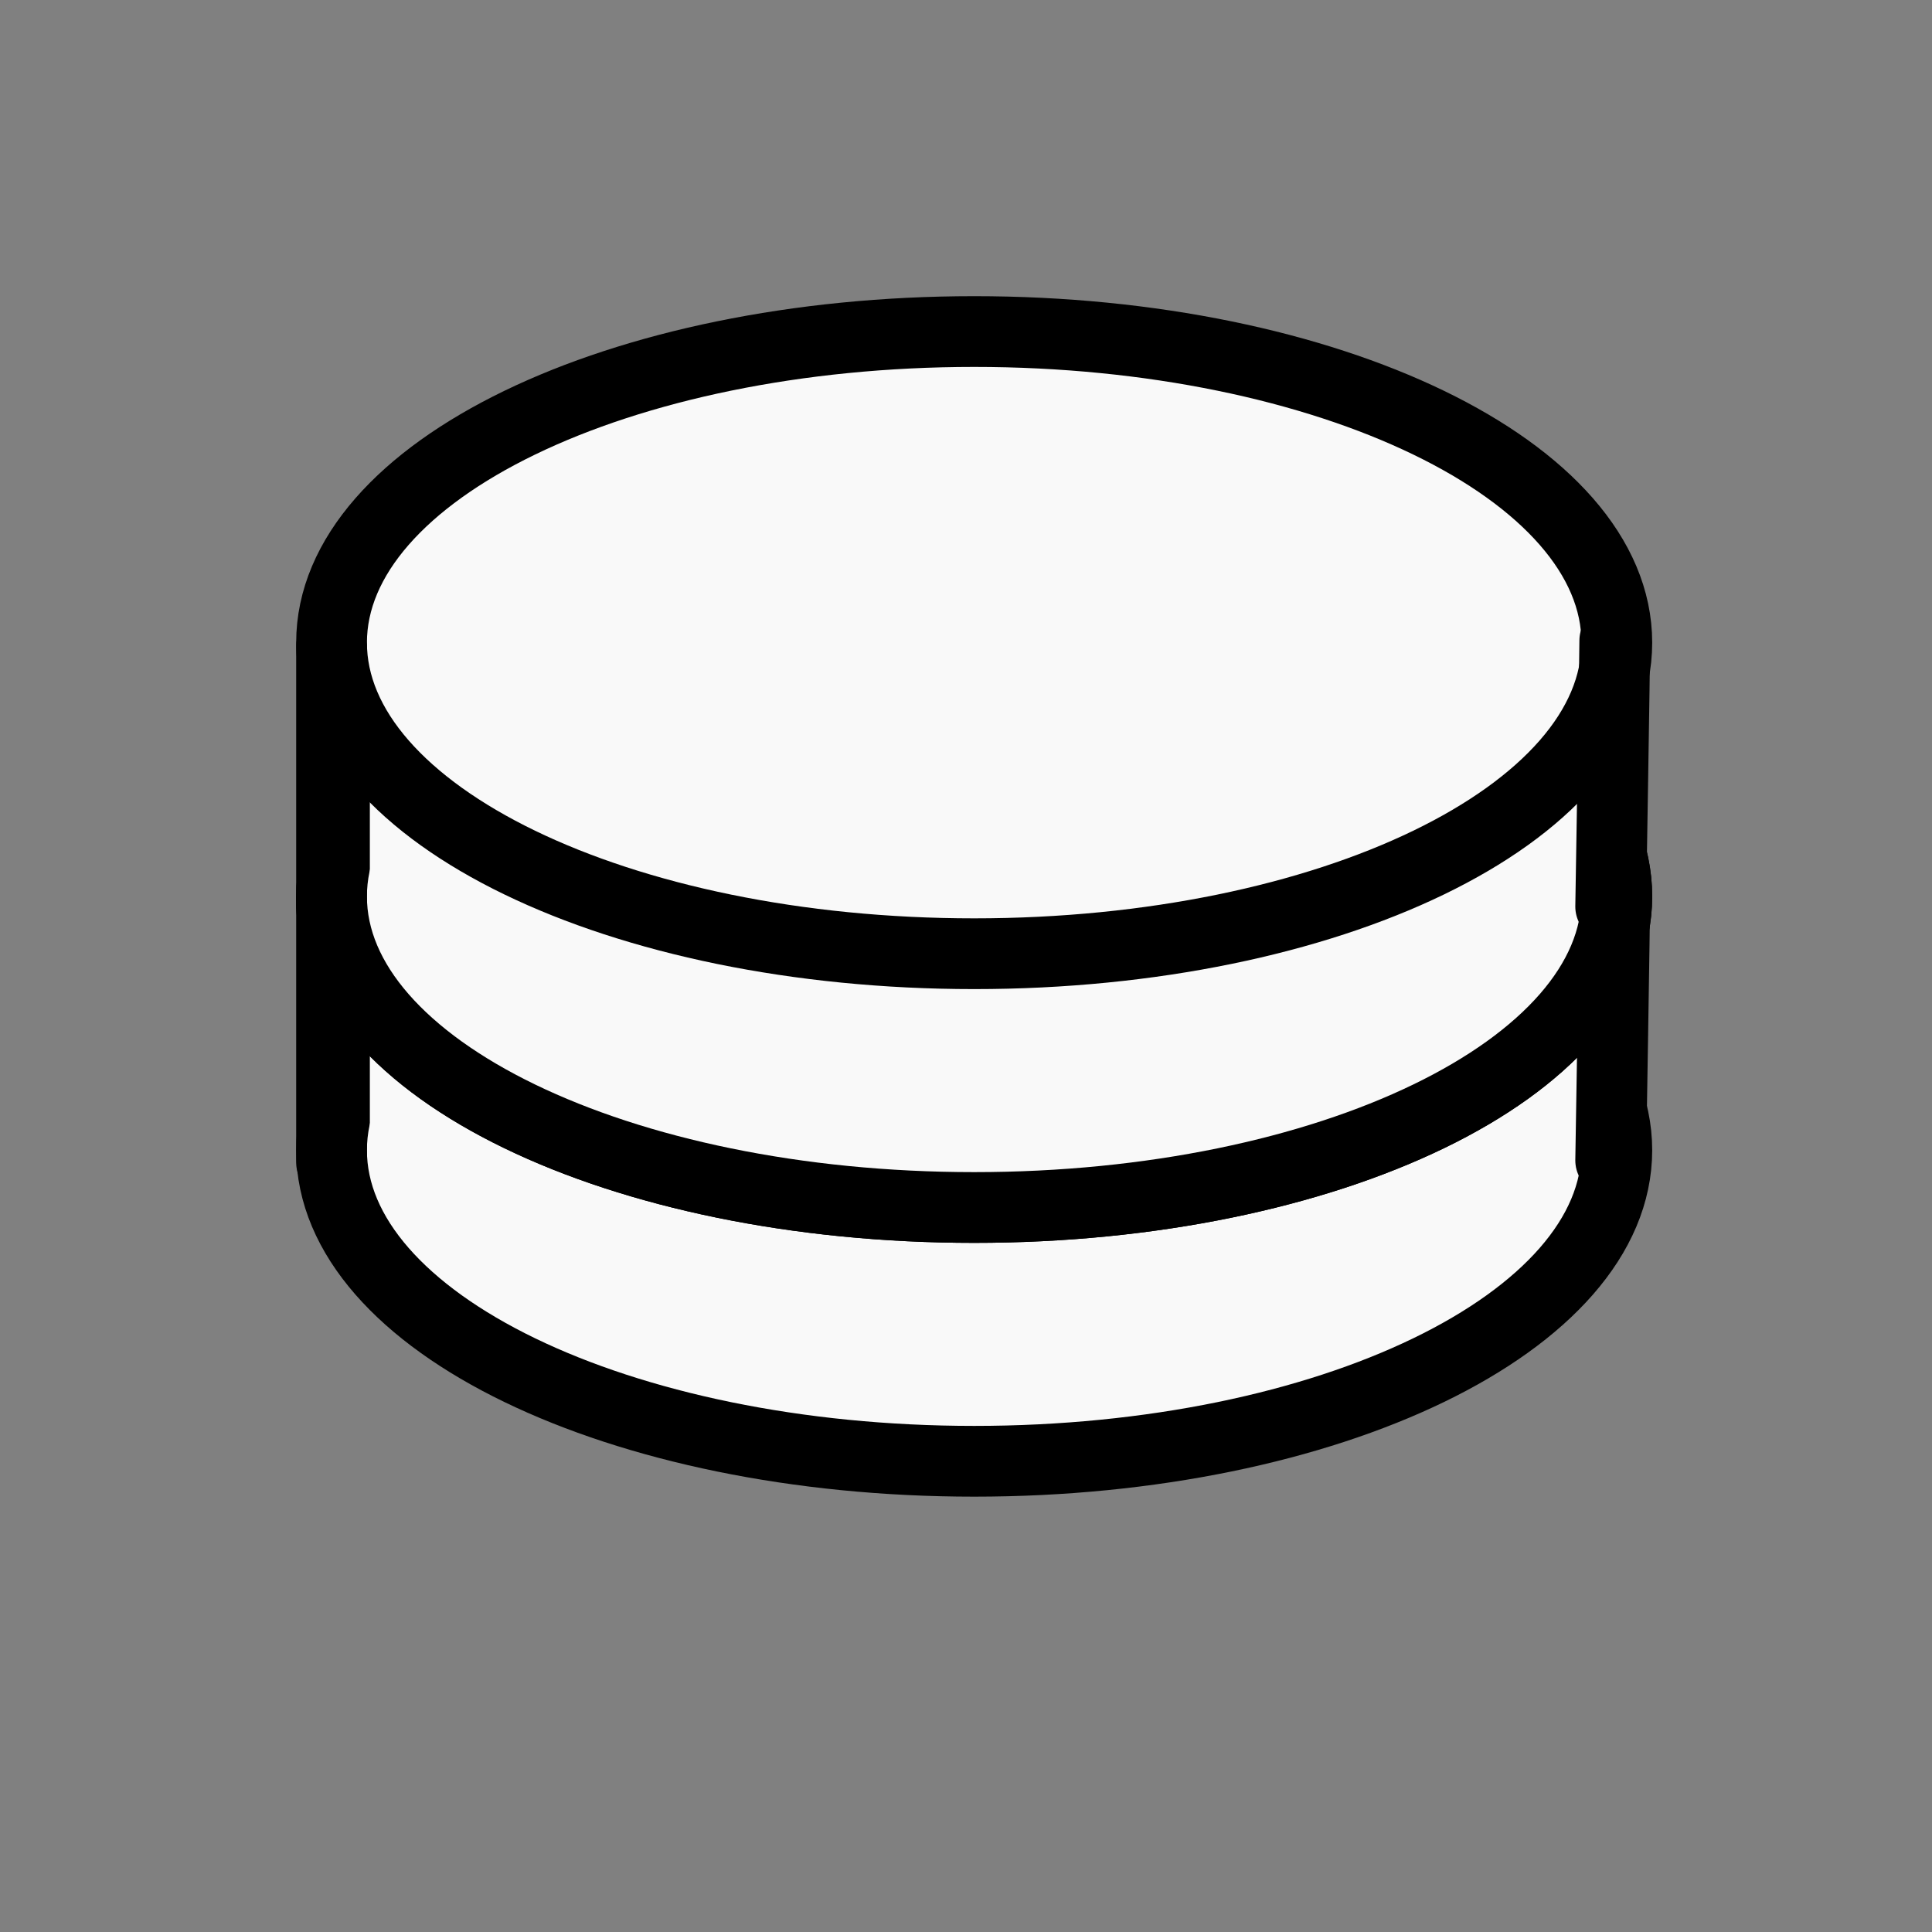
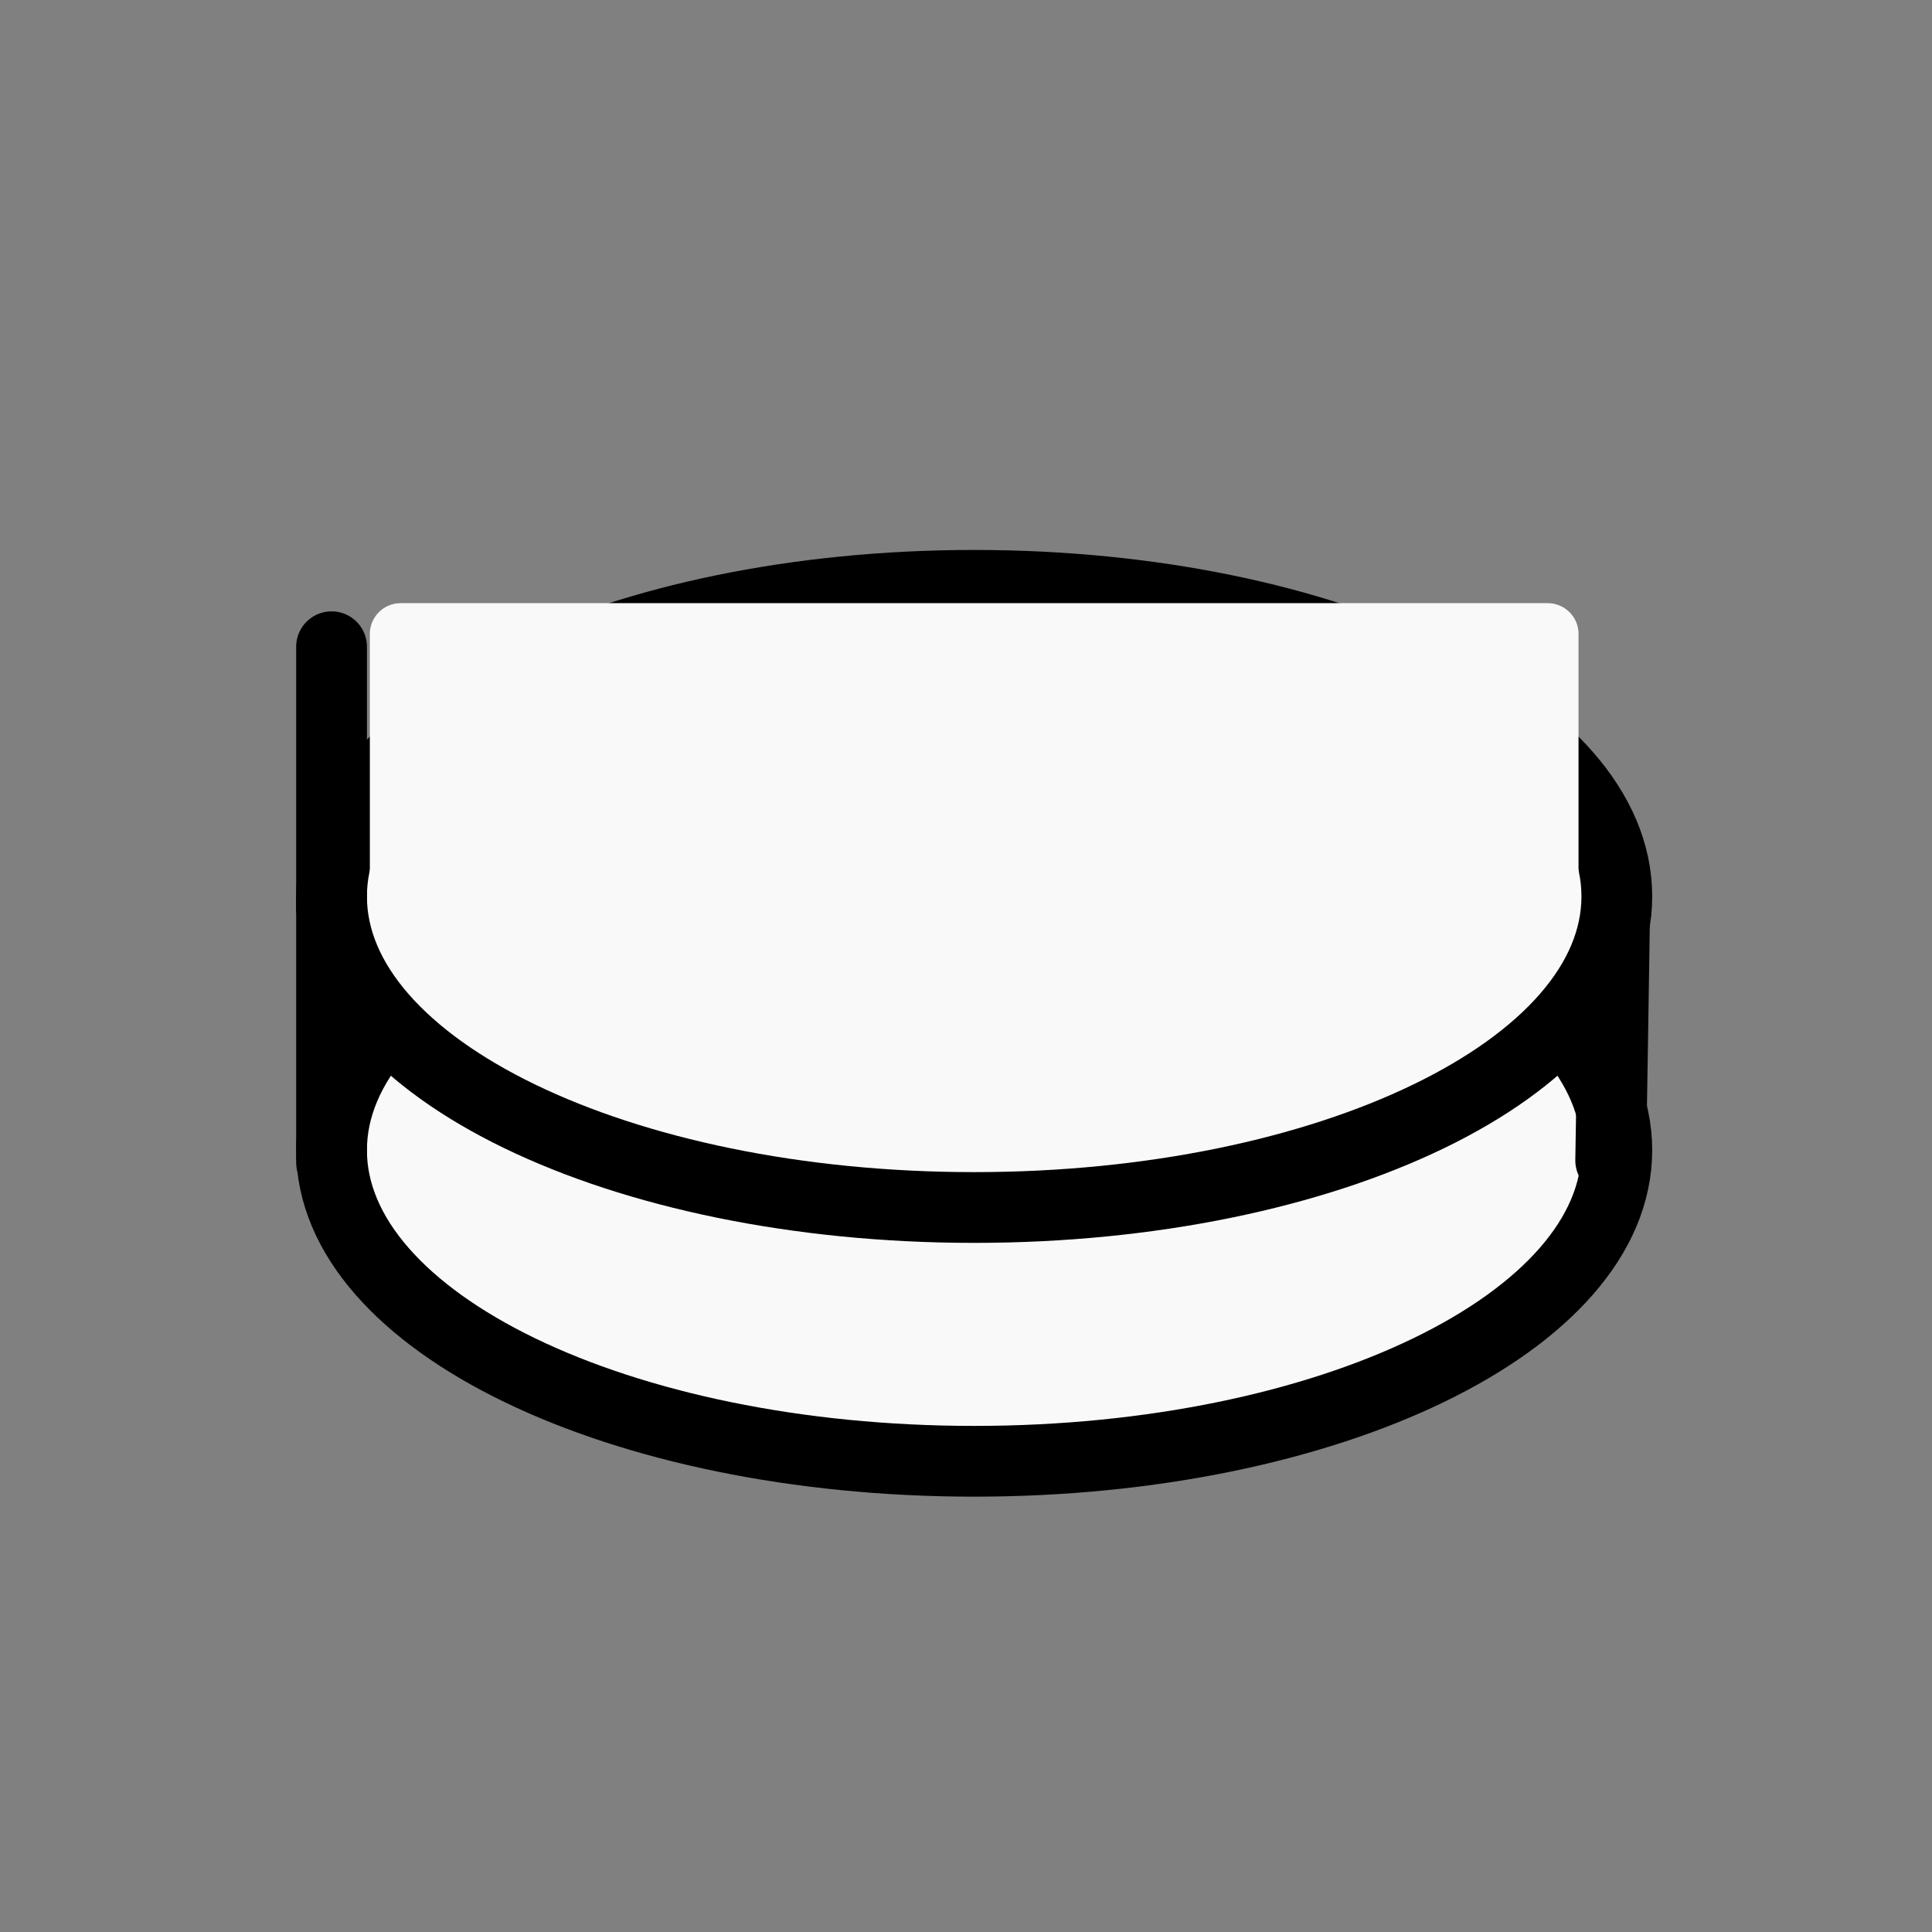
<svg xmlns="http://www.w3.org/2000/svg" xmlns:ns1="http://www.inkscape.org/namespaces/inkscape" xmlns:ns2="http://sodipodi.sourceforge.net/DTD/sodipodi-0.dtd" id="svg2" height="100%" width="100%" version="1.1" viewBox="0 0 2048 2048" ns1:version="0.47 r22583" ns2:docname="wchecker.svg">
  <rect x="0" y="0" width="2048" height="2048" fill="#808080" stroke="none" />
  <defs id="defs14">
    <ns1:perspective ns2:type="inkscape:persp3d" ns1:vp_x="0 : 1024 : 1" ns1:vp_y="0 : 1000 : 0" ns1:vp_z="2048 : 1024 : 1" ns1:persp3d-origin="1024 : 682.66667 : 1" id="perspective15" />
    <ns1:perspective id="perspective2829" ns1:persp3d-origin="0.5 : 0.33333333 : 1" ns1:vp_z="1 : 0.5 : 1" ns1:vp_y="0 : 1000 : 0" ns1:vp_x="0 : 0.5 : 1" ns2:type="inkscape:persp3d" />
    <ns1:perspective id="perspective3656" ns1:persp3d-origin="0.5 : 0.33333333 : 1" ns1:vp_z="1 : 0.5 : 1" ns1:vp_y="0 : 1000 : 0" ns1:vp_x="0 : 0.5 : 1" ns2:type="inkscape:persp3d" />
    <ns1:perspective id="perspective3607" ns1:persp3d-origin="0.5 : 0.33333333 : 1" ns1:vp_z="1 : 0.5 : 1" ns1:vp_y="0 : 1000 : 0" ns1:vp_x="0 : 0.5 : 1" ns2:type="inkscape:persp3d" />
    <ns1:perspective id="perspective3708" ns1:persp3d-origin="0.5 : 0.33333333 : 1" ns1:vp_z="1 : 0.5 : 1" ns1:vp_y="0 : 1000 : 0" ns1:vp_x="0 : 0.5 : 1" ns2:type="inkscape:persp3d" />
    <ns1:perspective id="perspective3723" ns1:persp3d-origin="0.5 : 0.33333333 : 1" ns1:vp_z="1 : 0.5 : 1" ns1:vp_y="0 : 1000 : 0" ns1:vp_x="0 : 0.5 : 1" ns2:type="inkscape:persp3d" />
    <ns1:perspective id="perspective3736" ns1:persp3d-origin="0.5 : 0.33333333 : 1" ns1:vp_z="1 : 0.5 : 1" ns1:vp_y="0 : 1000 : 0" ns1:vp_x="0 : 0.5 : 1" ns2:type="inkscape:persp3d" />
    <ns1:perspective id="perspective3811" ns1:persp3d-origin="0.5 : 0.33333333 : 1" ns1:vp_z="1 : 0.5 : 1" ns1:vp_y="0 : 1000 : 0" ns1:vp_x="0 : 0.5 : 1" ns2:type="inkscape:persp3d" />
    <ns1:perspective id="perspective3872" ns1:persp3d-origin="0.5 : 0.33333333 : 1" ns1:vp_z="1 : 0.5 : 1" ns1:vp_y="0 : 1000 : 0" ns1:vp_x="0 : 0.5 : 1" ns2:type="inkscape:persp3d" />
    <ns1:perspective id="perspective3916" ns1:persp3d-origin="0.5 : 0.33333333 : 1" ns1:vp_z="1 : 0.5 : 1" ns1:vp_y="0 : 1000 : 0" ns1:vp_x="0 : 0.5 : 1" ns2:type="inkscape:persp3d" />
    <ns1:perspective id="perspective3943" ns1:persp3d-origin="0.5 : 0.33333333 : 1" ns1:vp_z="1 : 0.5 : 1" ns1:vp_y="0 : 1000 : 0" ns1:vp_x="0 : 0.5 : 1" ns2:type="inkscape:persp3d" />
    <ns1:perspective id="perspective3996" ns1:persp3d-origin="0.5 : 0.33333333 : 1" ns1:vp_z="1 : 0.5 : 1" ns1:vp_y="0 : 1000 : 0" ns1:vp_x="0 : 0.5 : 1" ns2:type="inkscape:persp3d" />
    <ns1:perspective id="perspective4041" ns1:persp3d-origin="0.5 : 0.33333333 : 1" ns1:vp_z="1 : 0.5 : 1" ns1:vp_y="0 : 1000 : 0" ns1:vp_x="0 : 0.5 : 1" ns2:type="inkscape:persp3d" />
    <ns1:perspective id="perspective3631" ns1:persp3d-origin="0.5 : 0.33333333 : 1" ns1:vp_z="1 : 0.5 : 1" ns1:vp_y="0 : 1000 : 0" ns1:vp_x="0 : 0.5 : 1" ns2:type="inkscape:persp3d" />
    <ns1:perspective id="perspective3657" ns1:persp3d-origin="0.5 : 0.33333333 : 1" ns1:vp_z="1 : 0.5 : 1" ns1:vp_y="0 : 1000 : 0" ns1:vp_x="0 : 0.5 : 1" ns2:type="inkscape:persp3d" />
    <ns1:perspective id="perspective3686" ns1:persp3d-origin="0.5 : 0.33333333 : 1" ns1:vp_z="1 : 0.5 : 1" ns1:vp_y="0 : 1000 : 0" ns1:vp_x="0 : 0.5 : 1" ns2:type="inkscape:persp3d" />
  </defs>
  <ns2:namedview pagecolor="#ffffff" bordercolor="#666666" borderopacity="1" objecttolerance="10" gridtolerance="10" guidetolerance="10" ns1:pageopacity="0" ns1:pageshadow="2" ns1:window-width="1127" ns1:window-height="781" id="namedview12" showgrid="false" ns1:zoom="0.23046875" ns1:cx="1045.7258" ns1:cy="1049.3345" ns1:window-x="551" ns1:window-y="109" ns1:window-maximized="0" ns1:current-layer="svg2" />
  <g id="g3715">
    <g transform="translate(21.695,295.051)" id="g3671">
      <path ns2:type="arc" style="color:#000000;fill:#f9f9f9;fill-opacity:1;fill-rule:nonzero;stroke:#000000;stroke-width:75;stroke-linecap:round;stroke-linejoin:round;stroke-miterlimit:4;stroke-opacity:1;stroke-dasharray:none;stroke-dashoffset:0;marker:none;visibility:visible;display:inline;overflow:visible;enable-background:accumulate" id="path2849" ns2:cx="1084.7457" ns2:cy="1136.8136" ns2:rx="681.22034" ns2:ry="329.76273" d="m 1765.966,1136.814 c 0,182.123 -304.993,329.763 -681.22,329.763 -376.228,0 -681.22,-147.64 -681.22,-329.763 0,-182.123 304.993,-329.763 681.22,-329.763 376.228,0 681.22,147.64 681.22,329.763 z" transform="translate(-73.763,-212.61)" />
-       <rect style="fill:#f9f9f9;fill-opacity:1;stroke:#f9f9f9;stroke-width:65.221;stroke-linecap:round;stroke-linejoin:round;stroke-miterlimit:4;stroke-opacity:1;stroke-dasharray:none" id="rect3645" width="1216.017" height="261.44" x="402.975" y="645.958" />
-       <path ns2:type="arc" style="color:#000000;fill:#f9f9f9;fill-opacity:1;fill-rule:nonzero;stroke:#000000;stroke-width:75;stroke-linecap:round;stroke-linejoin:round;stroke-miterlimit:4;stroke-opacity:1;stroke-dasharray:none;stroke-dashoffset:0;marker:none;visibility:visible;display:inline;overflow:visible;enable-background:accumulate" id="path2849-1" ns2:cx="1084.7457" ns2:cy="1136.8136" ns2:rx="681.22034" ns2:ry="329.76273" d="m 1765.966,1136.814 c 0,182.123 -304.993,329.763 -681.22,329.763 -376.228,0 -681.22,-147.64 -681.22,-329.763 0,-182.123 304.993,-329.763 681.22,-329.763 376.228,0 681.22,147.64 681.22,329.763 z" transform="translate(-73.763,-481.627)" />
      <path style="fill:none;stroke:#000000;stroke-width:75;stroke-linecap:round;stroke-linejoin:miter;stroke-miterlimit:4;stroke-opacity:1;stroke-dasharray:none" d="m 329.763,659.525 c 0,21.695 -10e-6,277.695 -10e-6,277.695" id="path3647" ns2:nodetypes="cc" />
      <path style="fill:none;stroke:#000000;stroke-width:75;stroke-linecap:round;stroke-linejoin:miter;stroke-miterlimit:4;stroke-opacity:1;stroke-dasharray:none" d="m 1690.034,653.017 c 0,21.695 -4.339,282.034 -4.339,282.034" id="path3647-3" />
    </g>
    <g transform="translate(21.695,26.034)" id="g3671-2">
      <path ns2:type="arc" style="color:#000000;fill:#f9f9f9;fill-opacity:1;fill-rule:nonzero;stroke:#000000;stroke-width:75;stroke-linecap:round;stroke-linejoin:round;stroke-miterlimit:4;stroke-opacity:1;stroke-dasharray:none;stroke-dashoffset:0;marker:none;visibility:visible;display:inline;overflow:visible;enable-background:accumulate" id="path2849-19" ns2:cx="1084.7457" ns2:cy="1136.8136" ns2:rx="681.22034" ns2:ry="329.76273" d="m 1765.966,1136.814 c 0,182.123 -304.993,329.763 -681.22,329.763 -376.228,0 -681.22,-147.64 -681.22,-329.763 0,-182.123 304.993,-329.763 681.22,-329.763 376.228,0 681.22,147.64 681.22,329.763 z" transform="translate(-73.763,-212.61)" />
      <rect style="fill:#f9f9f9;fill-opacity:1;stroke:#f9f9f9;stroke-width:65.221;stroke-linecap:round;stroke-linejoin:round;stroke-miterlimit:4;stroke-opacity:1;stroke-dasharray:none" id="rect3645-8" width="1216.017" height="261.44" x="402.975" y="645.958" />
-       <path ns2:type="arc" style="color:#000000;fill:#f9f9f9;fill-opacity:1;fill-rule:nonzero;stroke:#000000;stroke-width:75;stroke-linecap:round;stroke-linejoin:round;stroke-miterlimit:4;stroke-opacity:1;stroke-dasharray:none;stroke-dashoffset:0;marker:none;visibility:visible;display:inline;overflow:visible;enable-background:accumulate" id="path2849-1-3" ns2:cx="1084.7457" ns2:cy="1136.8136" ns2:rx="681.22034" ns2:ry="329.76273" d="m 1765.966,1136.814 c 0,182.123 -304.993,329.763 -681.22,329.763 -376.228,0 -681.22,-147.64 -681.22,-329.763 0,-182.123 304.993,-329.763 681.22,-329.763 376.228,0 681.22,147.64 681.22,329.763 z" transform="translate(-73.763,-481.627)" />
      <path style="fill:none;stroke:#000000;stroke-width:75;stroke-linecap:round;stroke-linejoin:miter;stroke-miterlimit:4;stroke-opacity:1;stroke-dasharray:none" d="m 329.763,659.525 c 0,21.695 -10e-6,277.695 -10e-6,277.695" id="path3647-7" ns2:nodetypes="cc" />
-       <path style="fill:none;stroke:#000000;stroke-width:75;stroke-linecap:round;stroke-linejoin:miter;stroke-miterlimit:4;stroke-opacity:1;stroke-dasharray:none" d="m 1690.034,653.017 c 0,21.695 -4.339,282.034 -4.339,282.034" id="path3647-3-2" />
    </g>
  </g>
</svg>